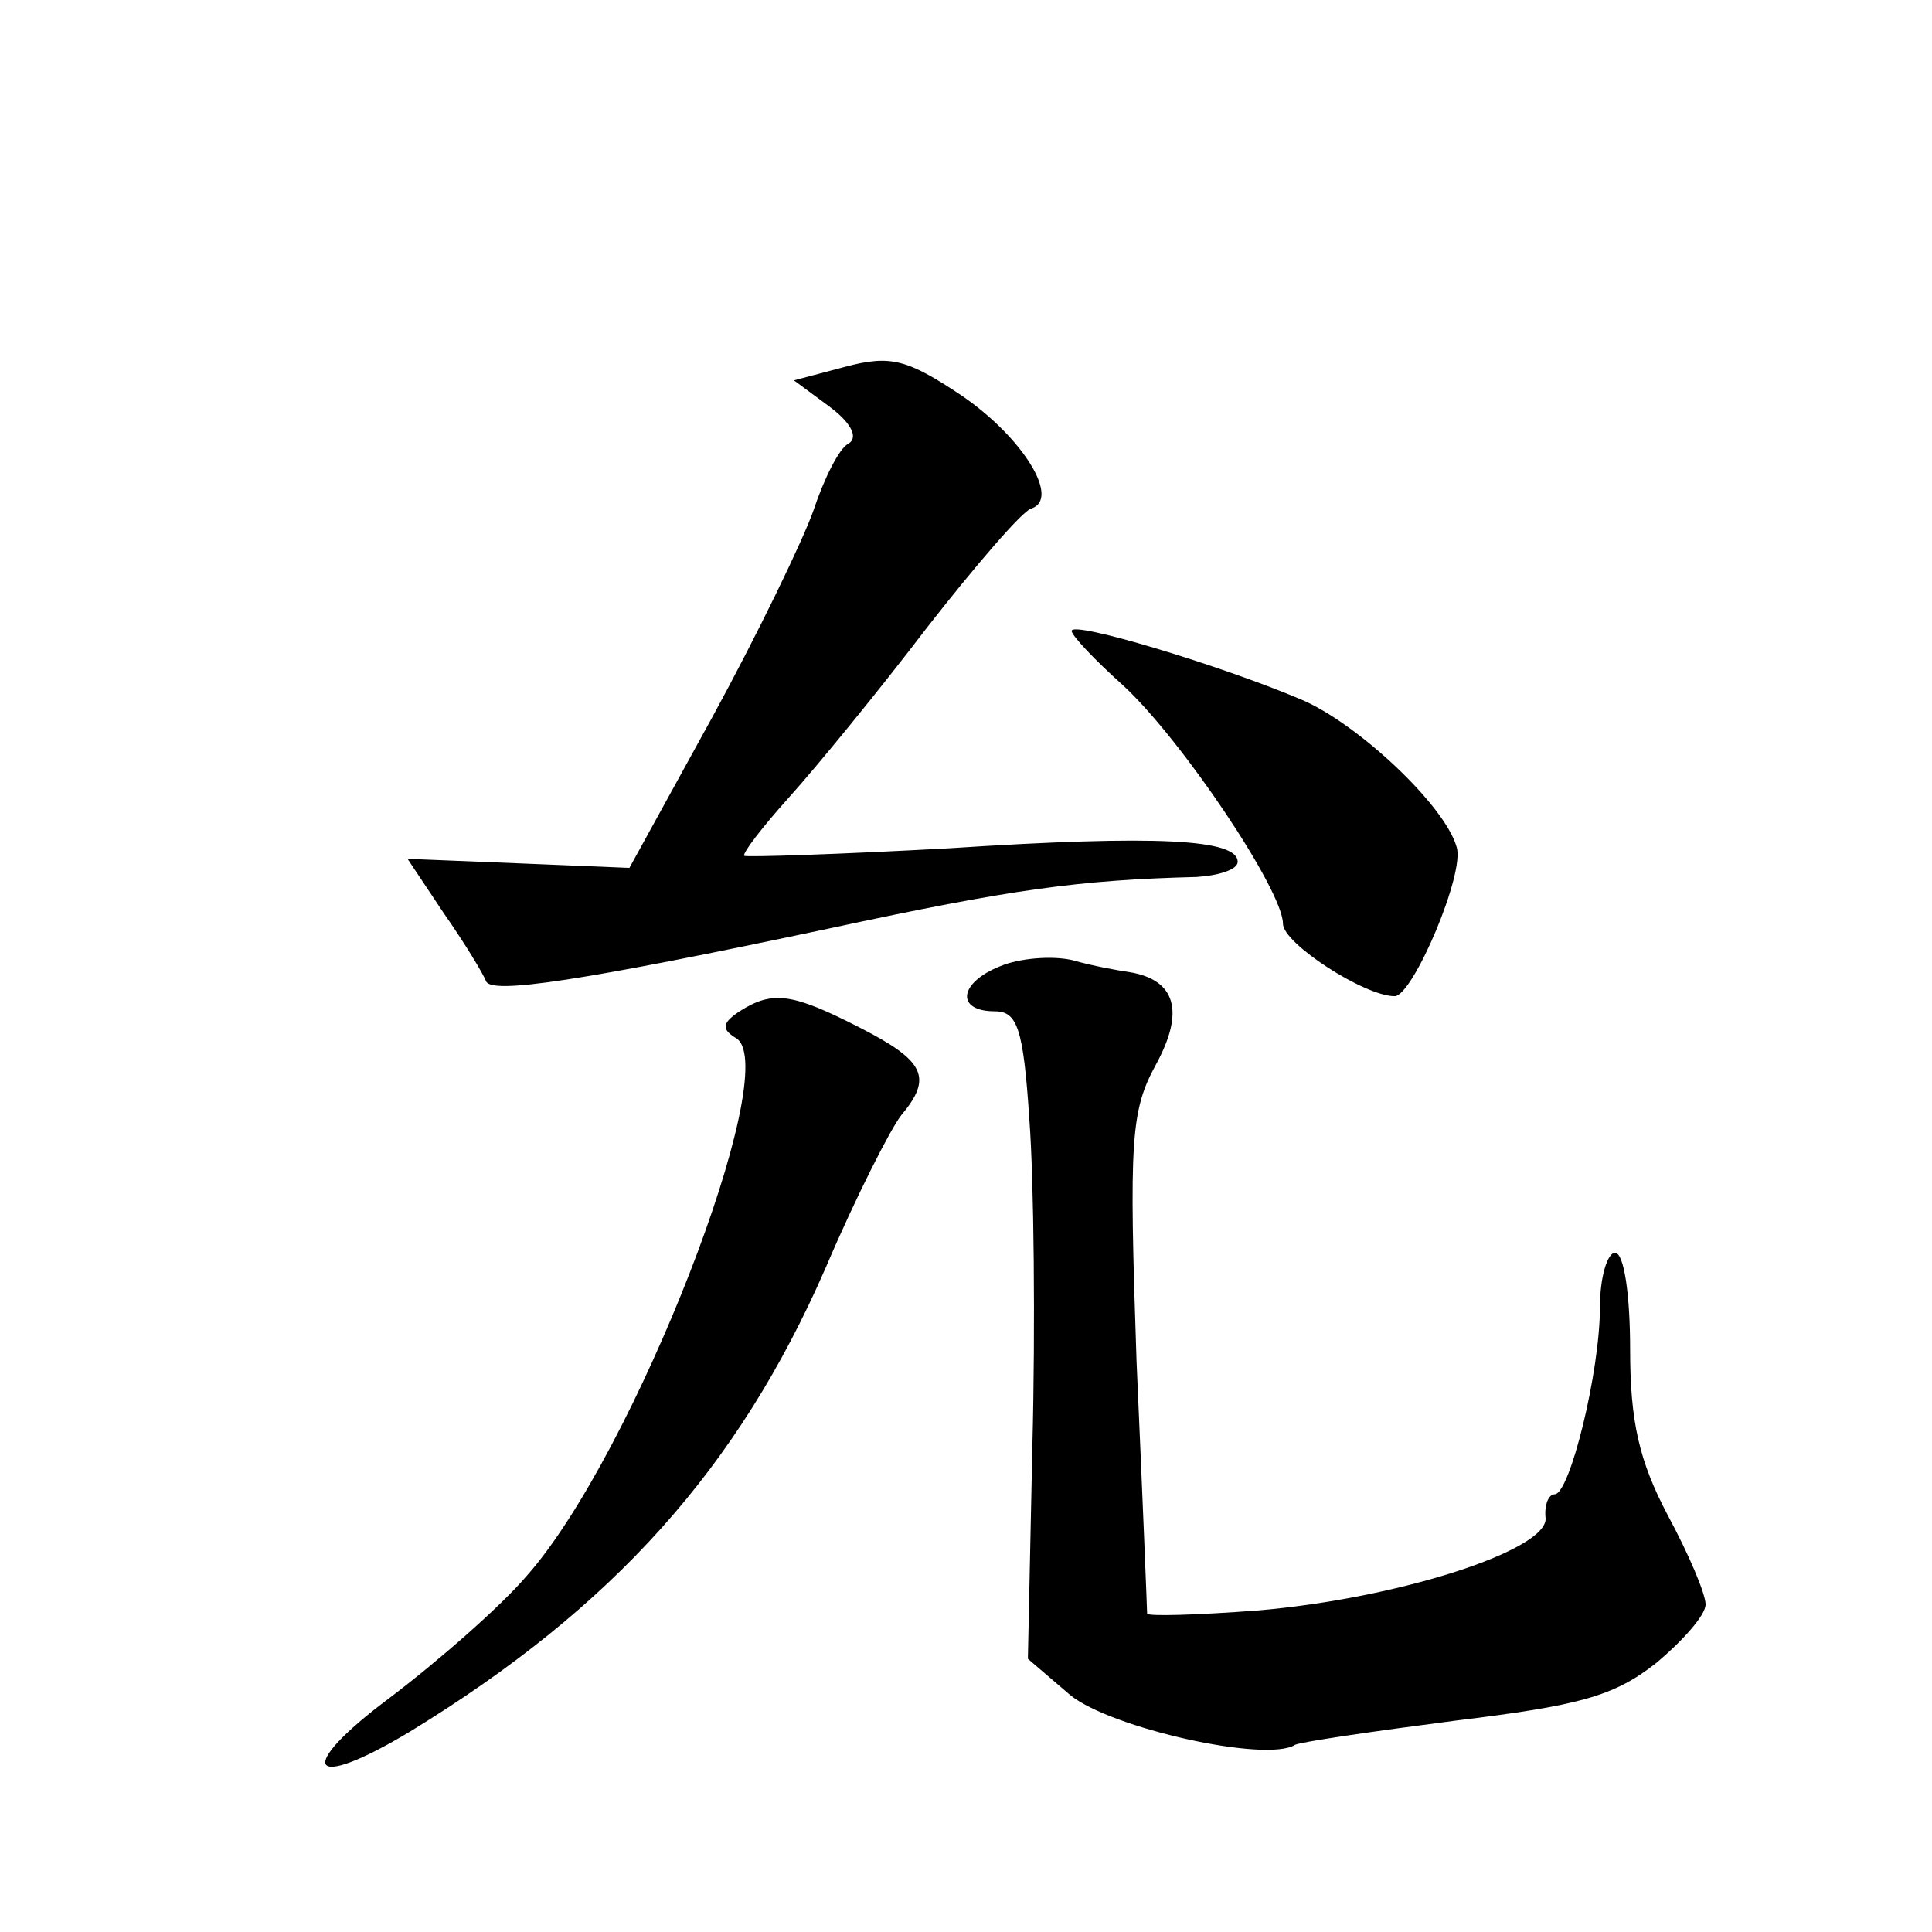
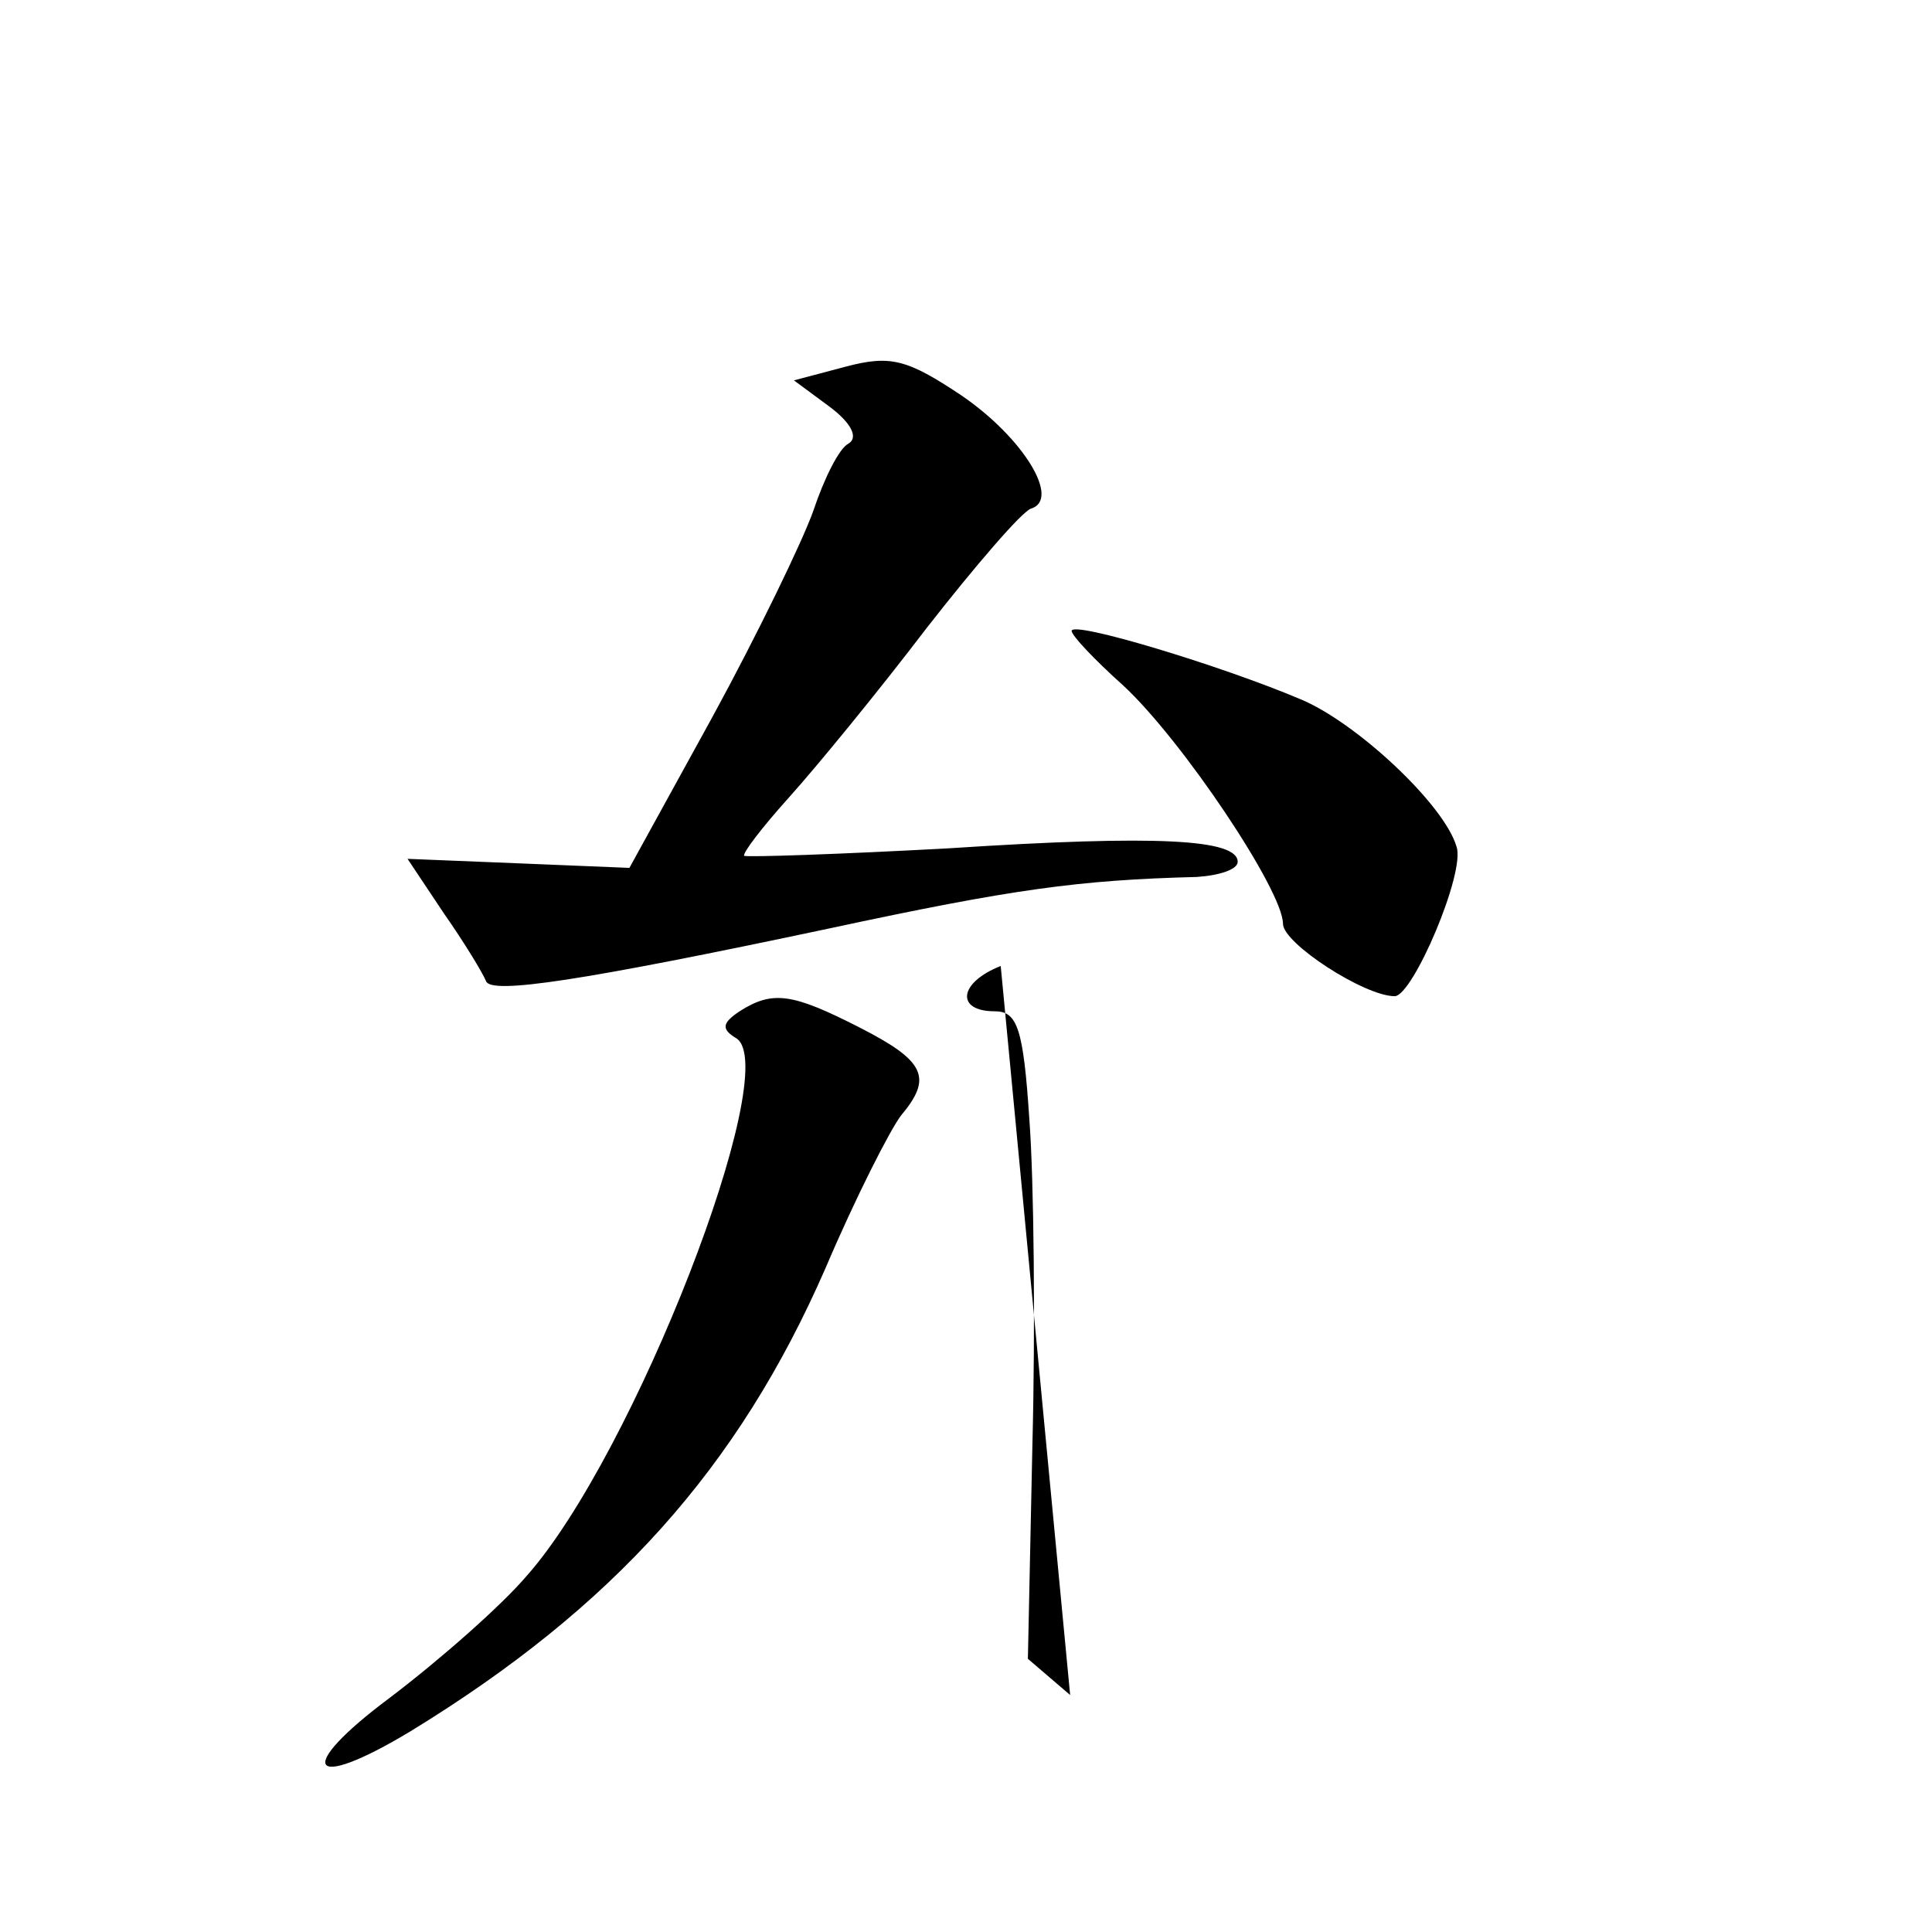
<svg xmlns="http://www.w3.org/2000/svg" version="1.0" width="128pt" height="128pt" viewBox="0 0 128 128" preserveAspectRatio="xMidYMid meet">
  <g transform="translate(0,128) scale(0.1,-0.1)" fill="#0" stroke="none">
-     <path d="M560 1037 l-34 -9 23 -17 c15 -11 20 -21 13 -25 -6 -3 -16 -23 -23 -44 -7 -20 -37 -82 -67 -137 l-55 -100 -73 3 -74 3 24 -36 c14 -20 26 -40 28 -45 3 -9 63 0 228 35 121 26 165 32 243 34 15 1 27 5 27 10 0 15 -53 18 -191 9 -73 -4 -134 -6 -136 -5 -1 2 12 19 30 39 18 20 59 70 91 112 32 41 63 77 69 79 20 6 -5 47 -46 75 -36 24 -47 27 -77 19z M710 862 c0 -3 15 -19 34 -36 39 -36 106 -136 106 -158 0 -13 54 -48 74 -48 12 0 47 82 41 99 -8 28 -67 83 -104 98 -52 22 -151 52 -151 45z M663 640 c-28 -11 -30 -30 -4 -30 15 0 19 -11 23 -72 3 -40 4 -137 2 -215 l-3 -142 28 -24 c27 -22 130 -45 149 -33 4 2 52 9 106 16 82 10 105 16 133 38 18 15 33 32 33 39 0 7 -11 33 -25 59 -19 36 -25 62 -25 110 0 36 -4 64 -10 64 -5 0 -10 -16 -10 -36 0 -43 -20 -124 -30 -124 -4 0 -7 -7 -6 -16 1 -21 -97 -53 -191 -61 -40 -3 -73 -4 -73 -2 0 2 -3 77 -7 167 -5 147 -4 166 13 197 19 35 13 56 -18 61 -7 1 -24 4 -38 8 -14 3 -35 1 -47 -4z M490 610 c-12 -8 -12 -12 -2 -18 31 -21 -68 -276 -139 -356 -17 -20 -58 -56 -91 -81 -63 -47 -54 -63 14 -22 134 82 217 174 275 307 20 47 43 92 50 101 21 25 16 36 -27 58 -45 23 -58 25 -80 11z" />
+     <path d="M560 1037 l-34 -9 23 -17 c15 -11 20 -21 13 -25 -6 -3 -16 -23 -23 -44 -7 -20 -37 -82 -67 -137 l-55 -100 -73 3 -74 3 24 -36 c14 -20 26 -40 28 -45 3 -9 63 0 228 35 121 26 165 32 243 34 15 1 27 5 27 10 0 15 -53 18 -191 9 -73 -4 -134 -6 -136 -5 -1 2 12 19 30 39 18 20 59 70 91 112 32 41 63 77 69 79 20 6 -5 47 -46 75 -36 24 -47 27 -77 19z M710 862 c0 -3 15 -19 34 -36 39 -36 106 -136 106 -158 0 -13 54 -48 74 -48 12 0 47 82 41 99 -8 28 -67 83 -104 98 -52 22 -151 52 -151 45z M663 640 c-28 -11 -30 -30 -4 -30 15 0 19 -11 23 -72 3 -40 4 -137 2 -215 l-3 -142 28 -24 z M490 610 c-12 -8 -12 -12 -2 -18 31 -21 -68 -276 -139 -356 -17 -20 -58 -56 -91 -81 -63 -47 -54 -63 14 -22 134 82 217 174 275 307 20 47 43 92 50 101 21 25 16 36 -27 58 -45 23 -58 25 -80 11z" />
  </g>
</svg>